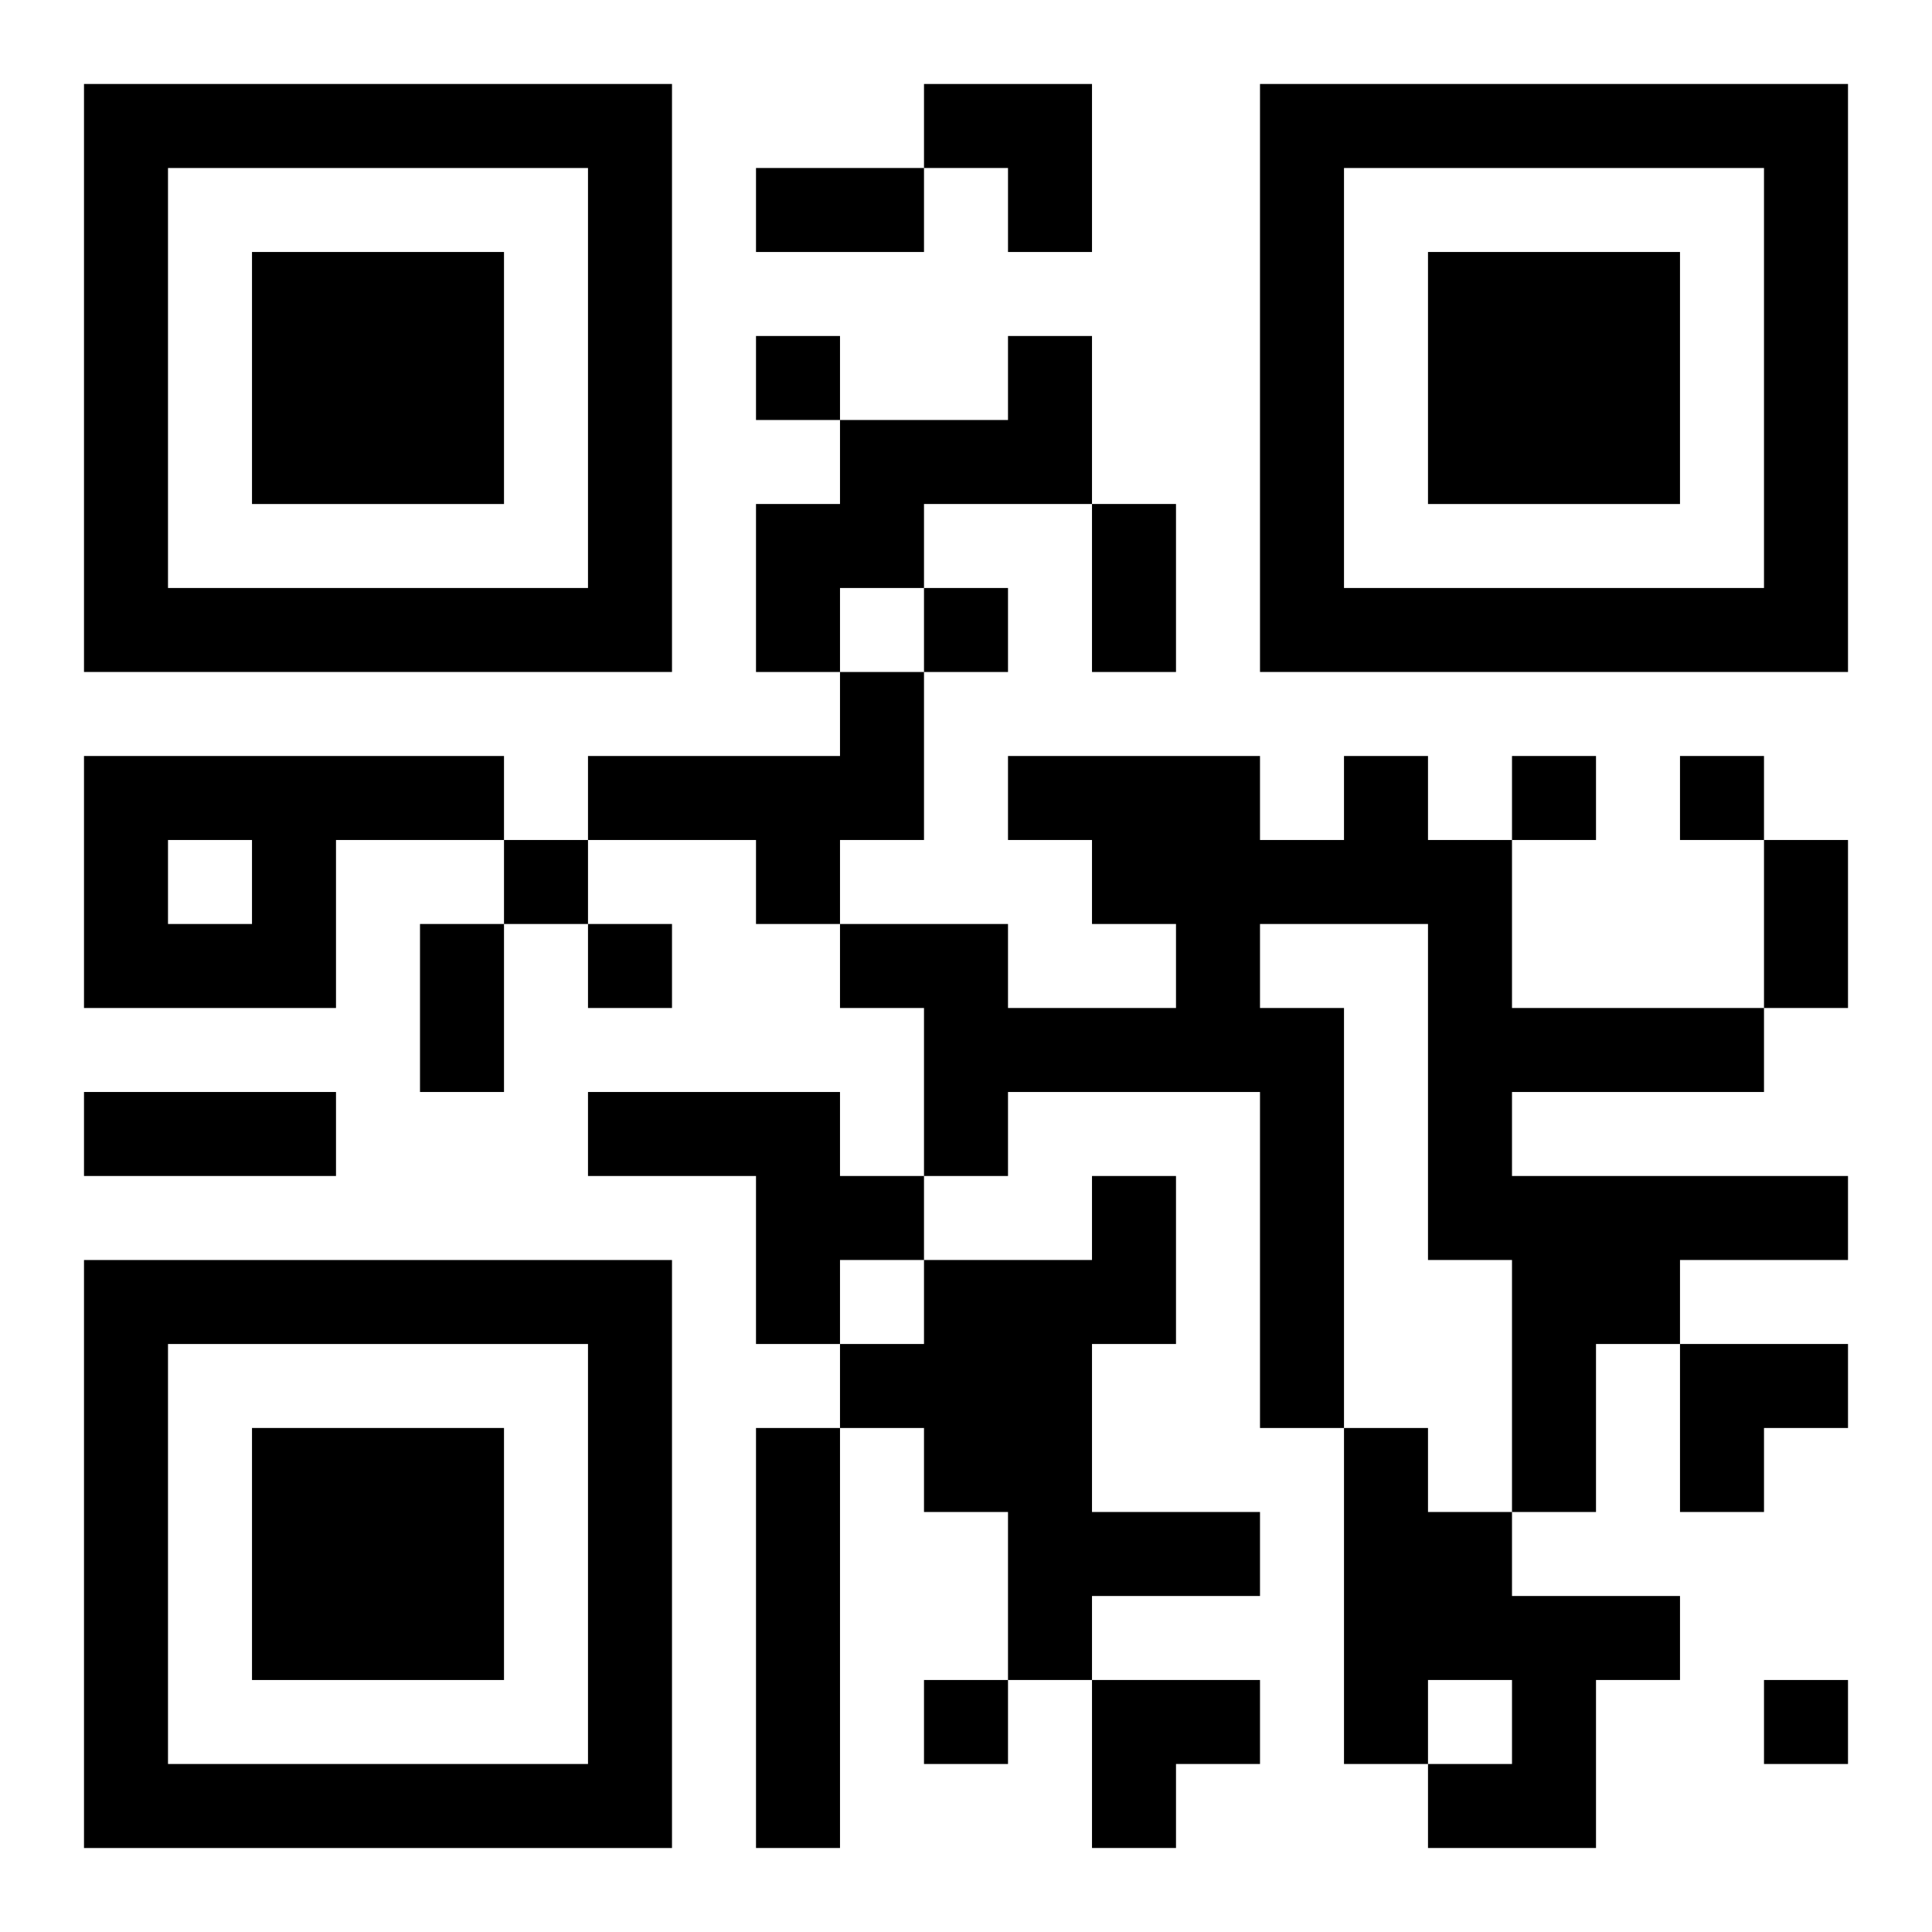
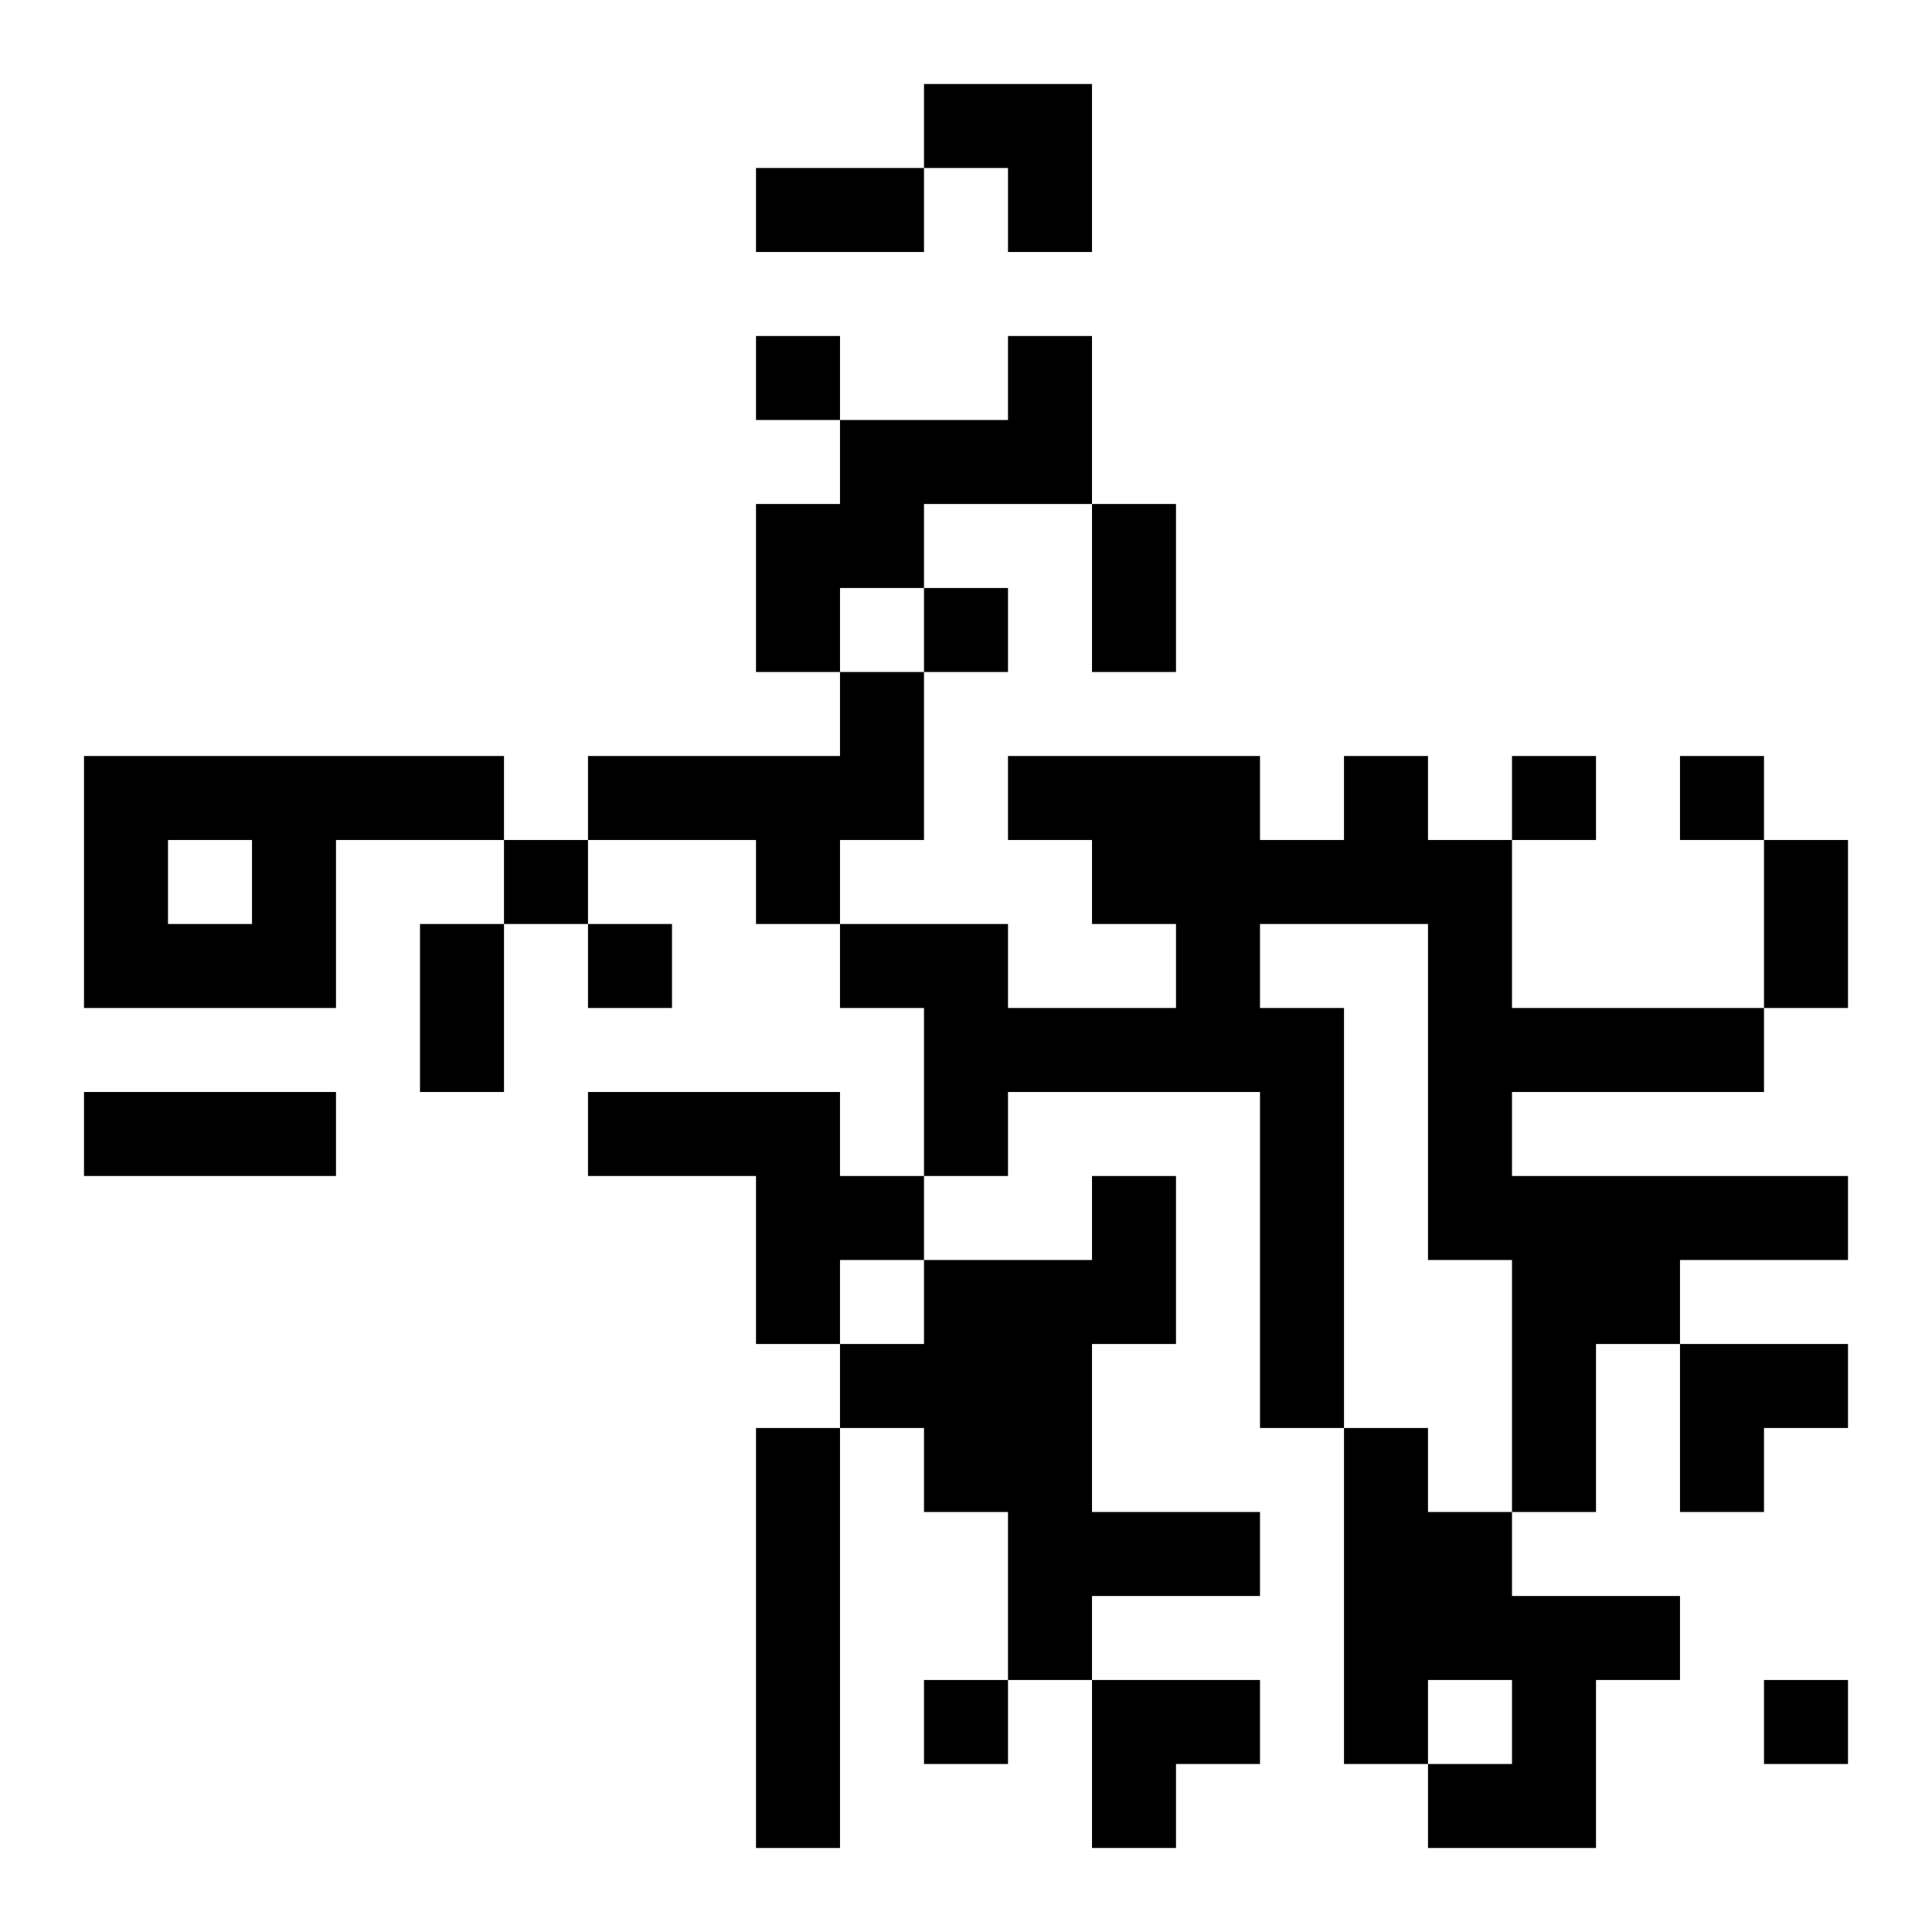
<svg xmlns="http://www.w3.org/2000/svg" xmlns:xlink="http://www.w3.org/1999/xlink" width="250" height="250" baseProfile="full" version="1.1" viewBox="-1 -1 23 23">
  <symbol id="a">
-     <path d="m0 7v7h7v-7h-7zm1 1h5v5h-5v-5zm1 1v3h3v-3h-3z" />
-   </symbol>
+     </symbol>
  <use y="-7" xlink:href="#a" />
  <use y="7" xlink:href="#a" />
  <use x="14" y="-7" xlink:href="#a" />
  <path d="m11 3h1v2h-2v1h-1v1h-1v-2h1v-1h2v-1m-2 4h1v2h-1v1h-1v-1h-2v-1h3v-1m-9 1h5v1h-2v2h-3v-3m1 1v1h1v-1h-1m14-1h1v1h1v2h3v1h-3v1h4v1h-2v1h-1v2h-1v-3h-1v-4h-2v1h1v5h-1v-4h-3v1h-1v-2h-1v-1h2v1h2v-1h-1v-1h-1v-1h3v1h1v-1m-9 4h3v1h1v1h-1v1h-1v-2h-2v-1m6 1h1v2h-1v2h2v1h-2v1h-1v-2h-1v-1h-1v-1h1v-1h2v-1m-4 3h1v5h-1v-5m7 0h1v1h1v1h2v1h-1v2h-2v-1h1v-1h-1v1h-1v-4m-7-13v1h1v-1h-1m2 3v1h1v-1h-1m7 2v1h1v-1h-1m2 0v1h1v-1h-1m-14 1v1h1v-1h-1m1 1v1h1v-1h-1m4 9v1h1v-1h-1m10 0v1h1v-1h-1m-12-18h2v1h-2v-1m4 4h1v2h-1v-2m8 4h1v2h-1v-2m-16 1h1v2h-1v-2m-4 2h3v1h-3v-1m10-12h2v2h-1v-1h-1zm9 15h2v1h-1v1h-1zm-7 4h2v1h-1v1h-1z" />
</svg>